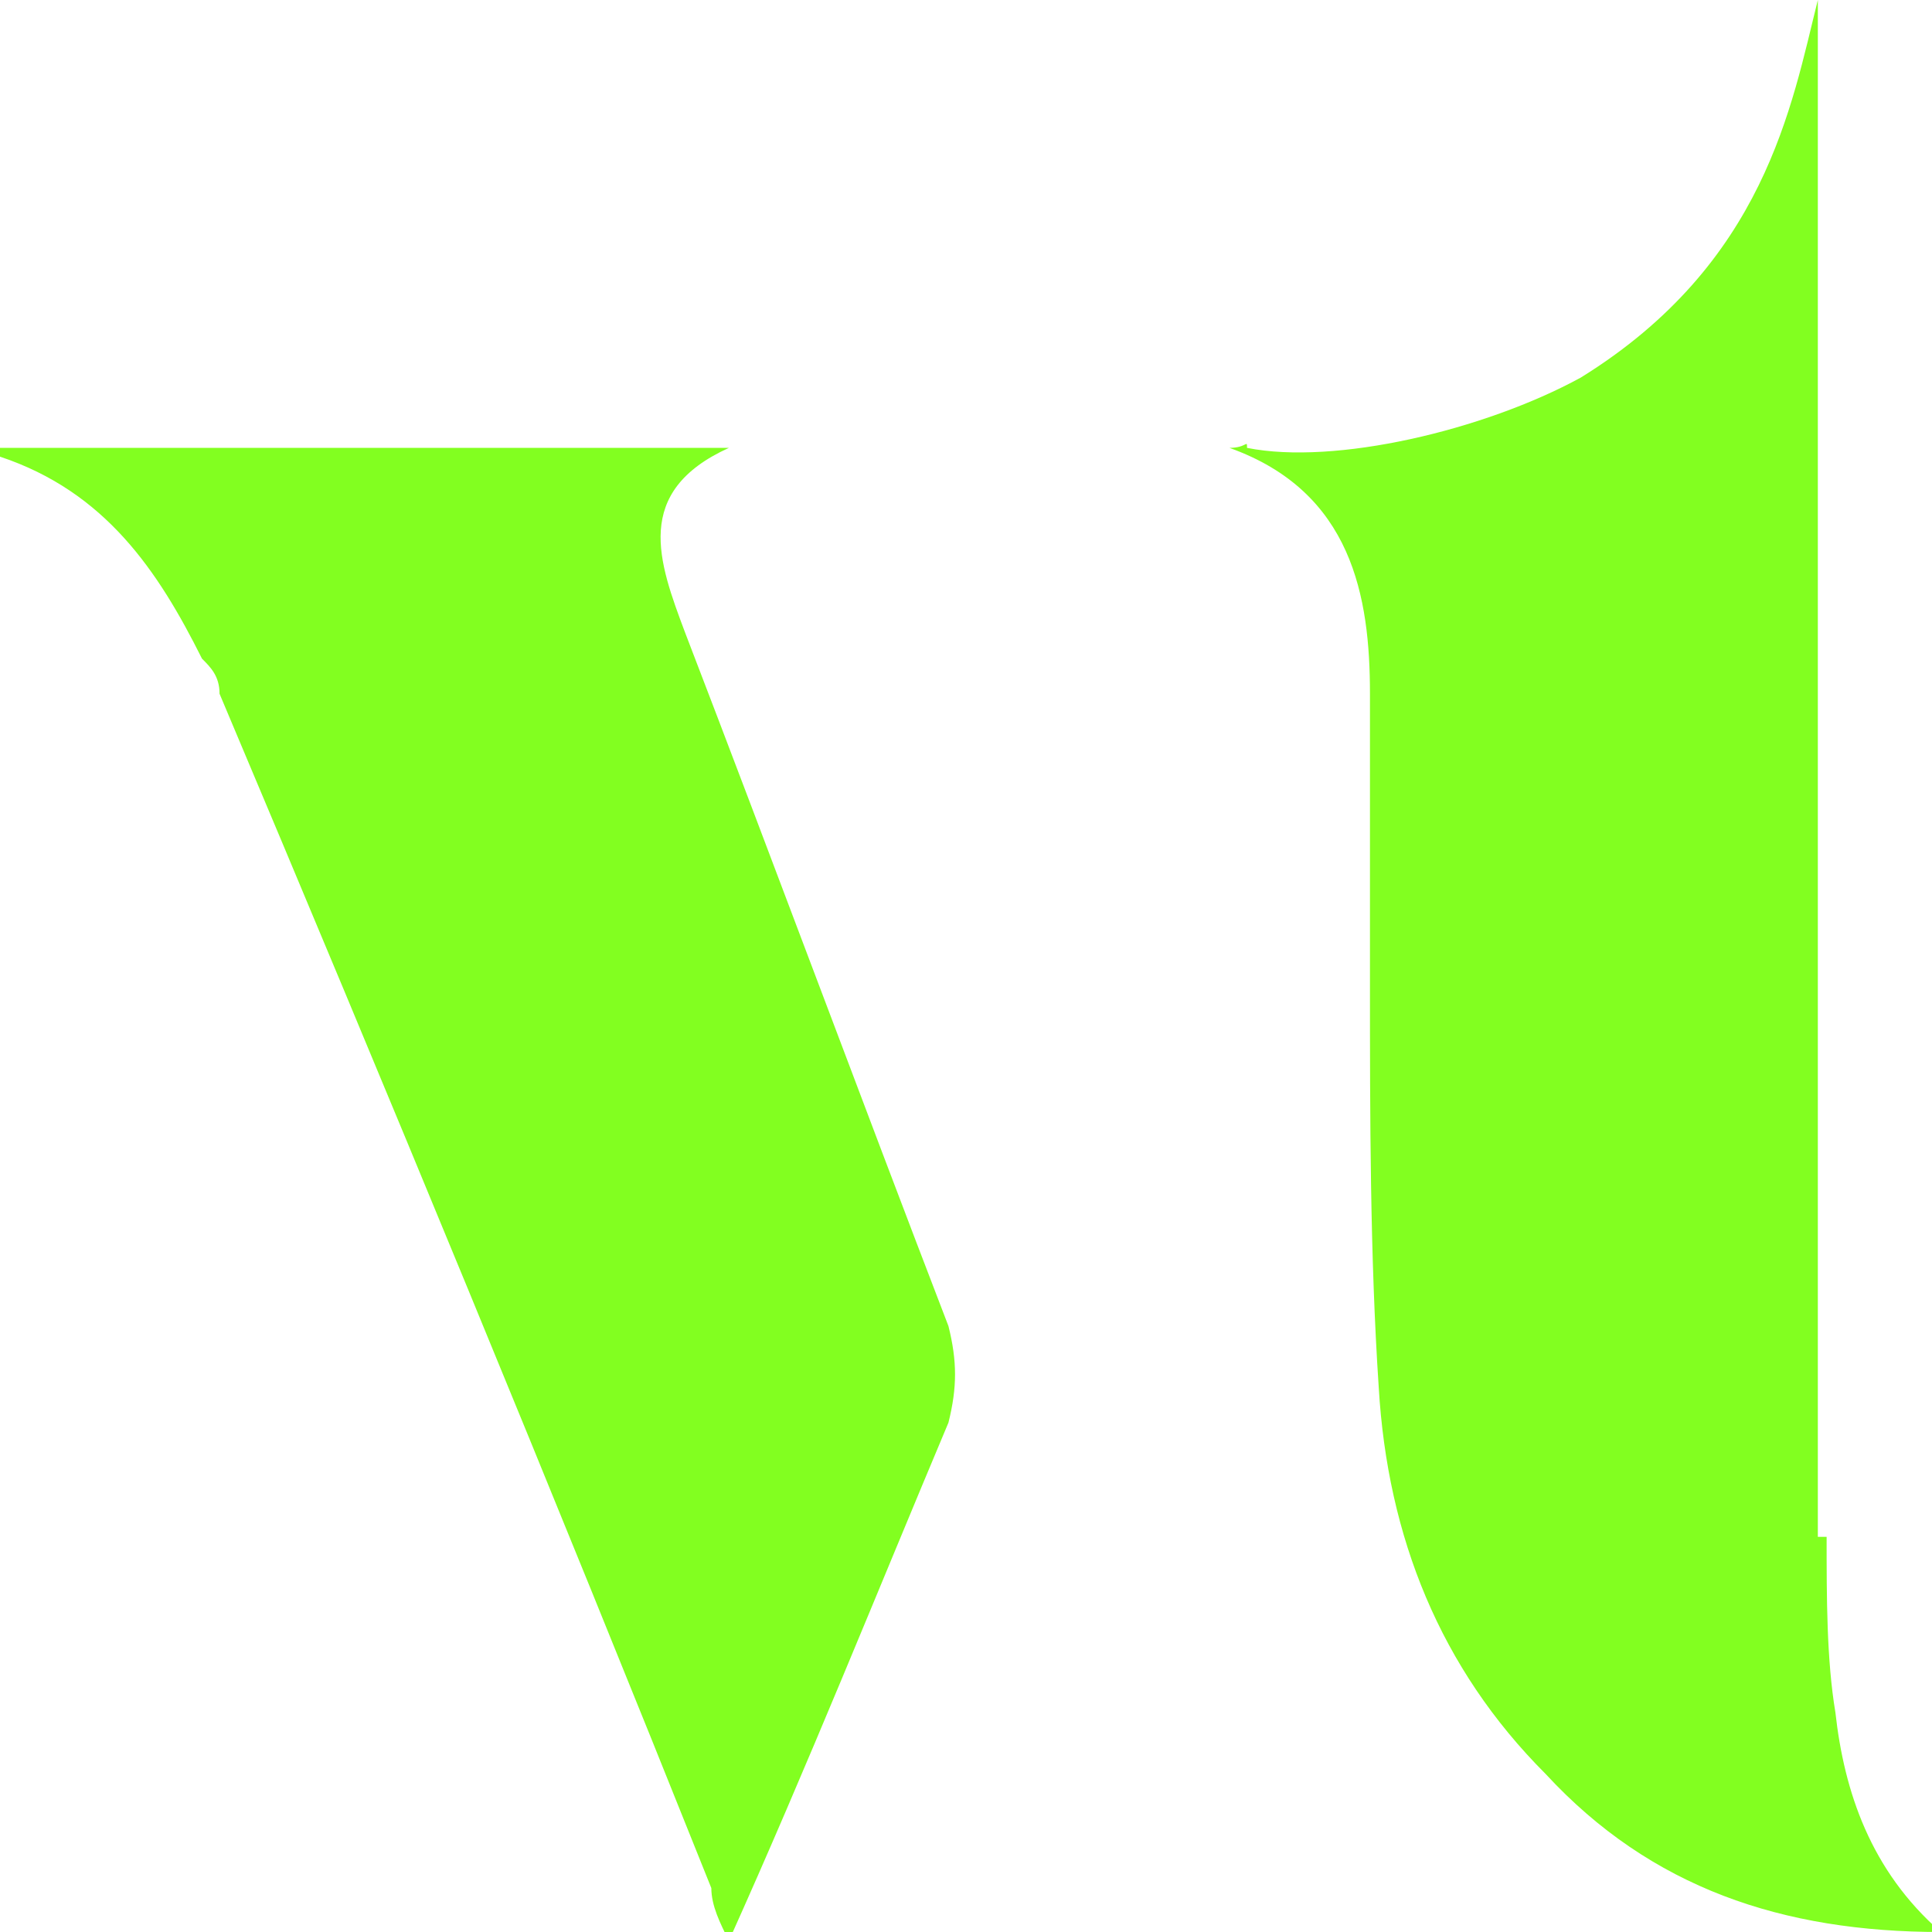
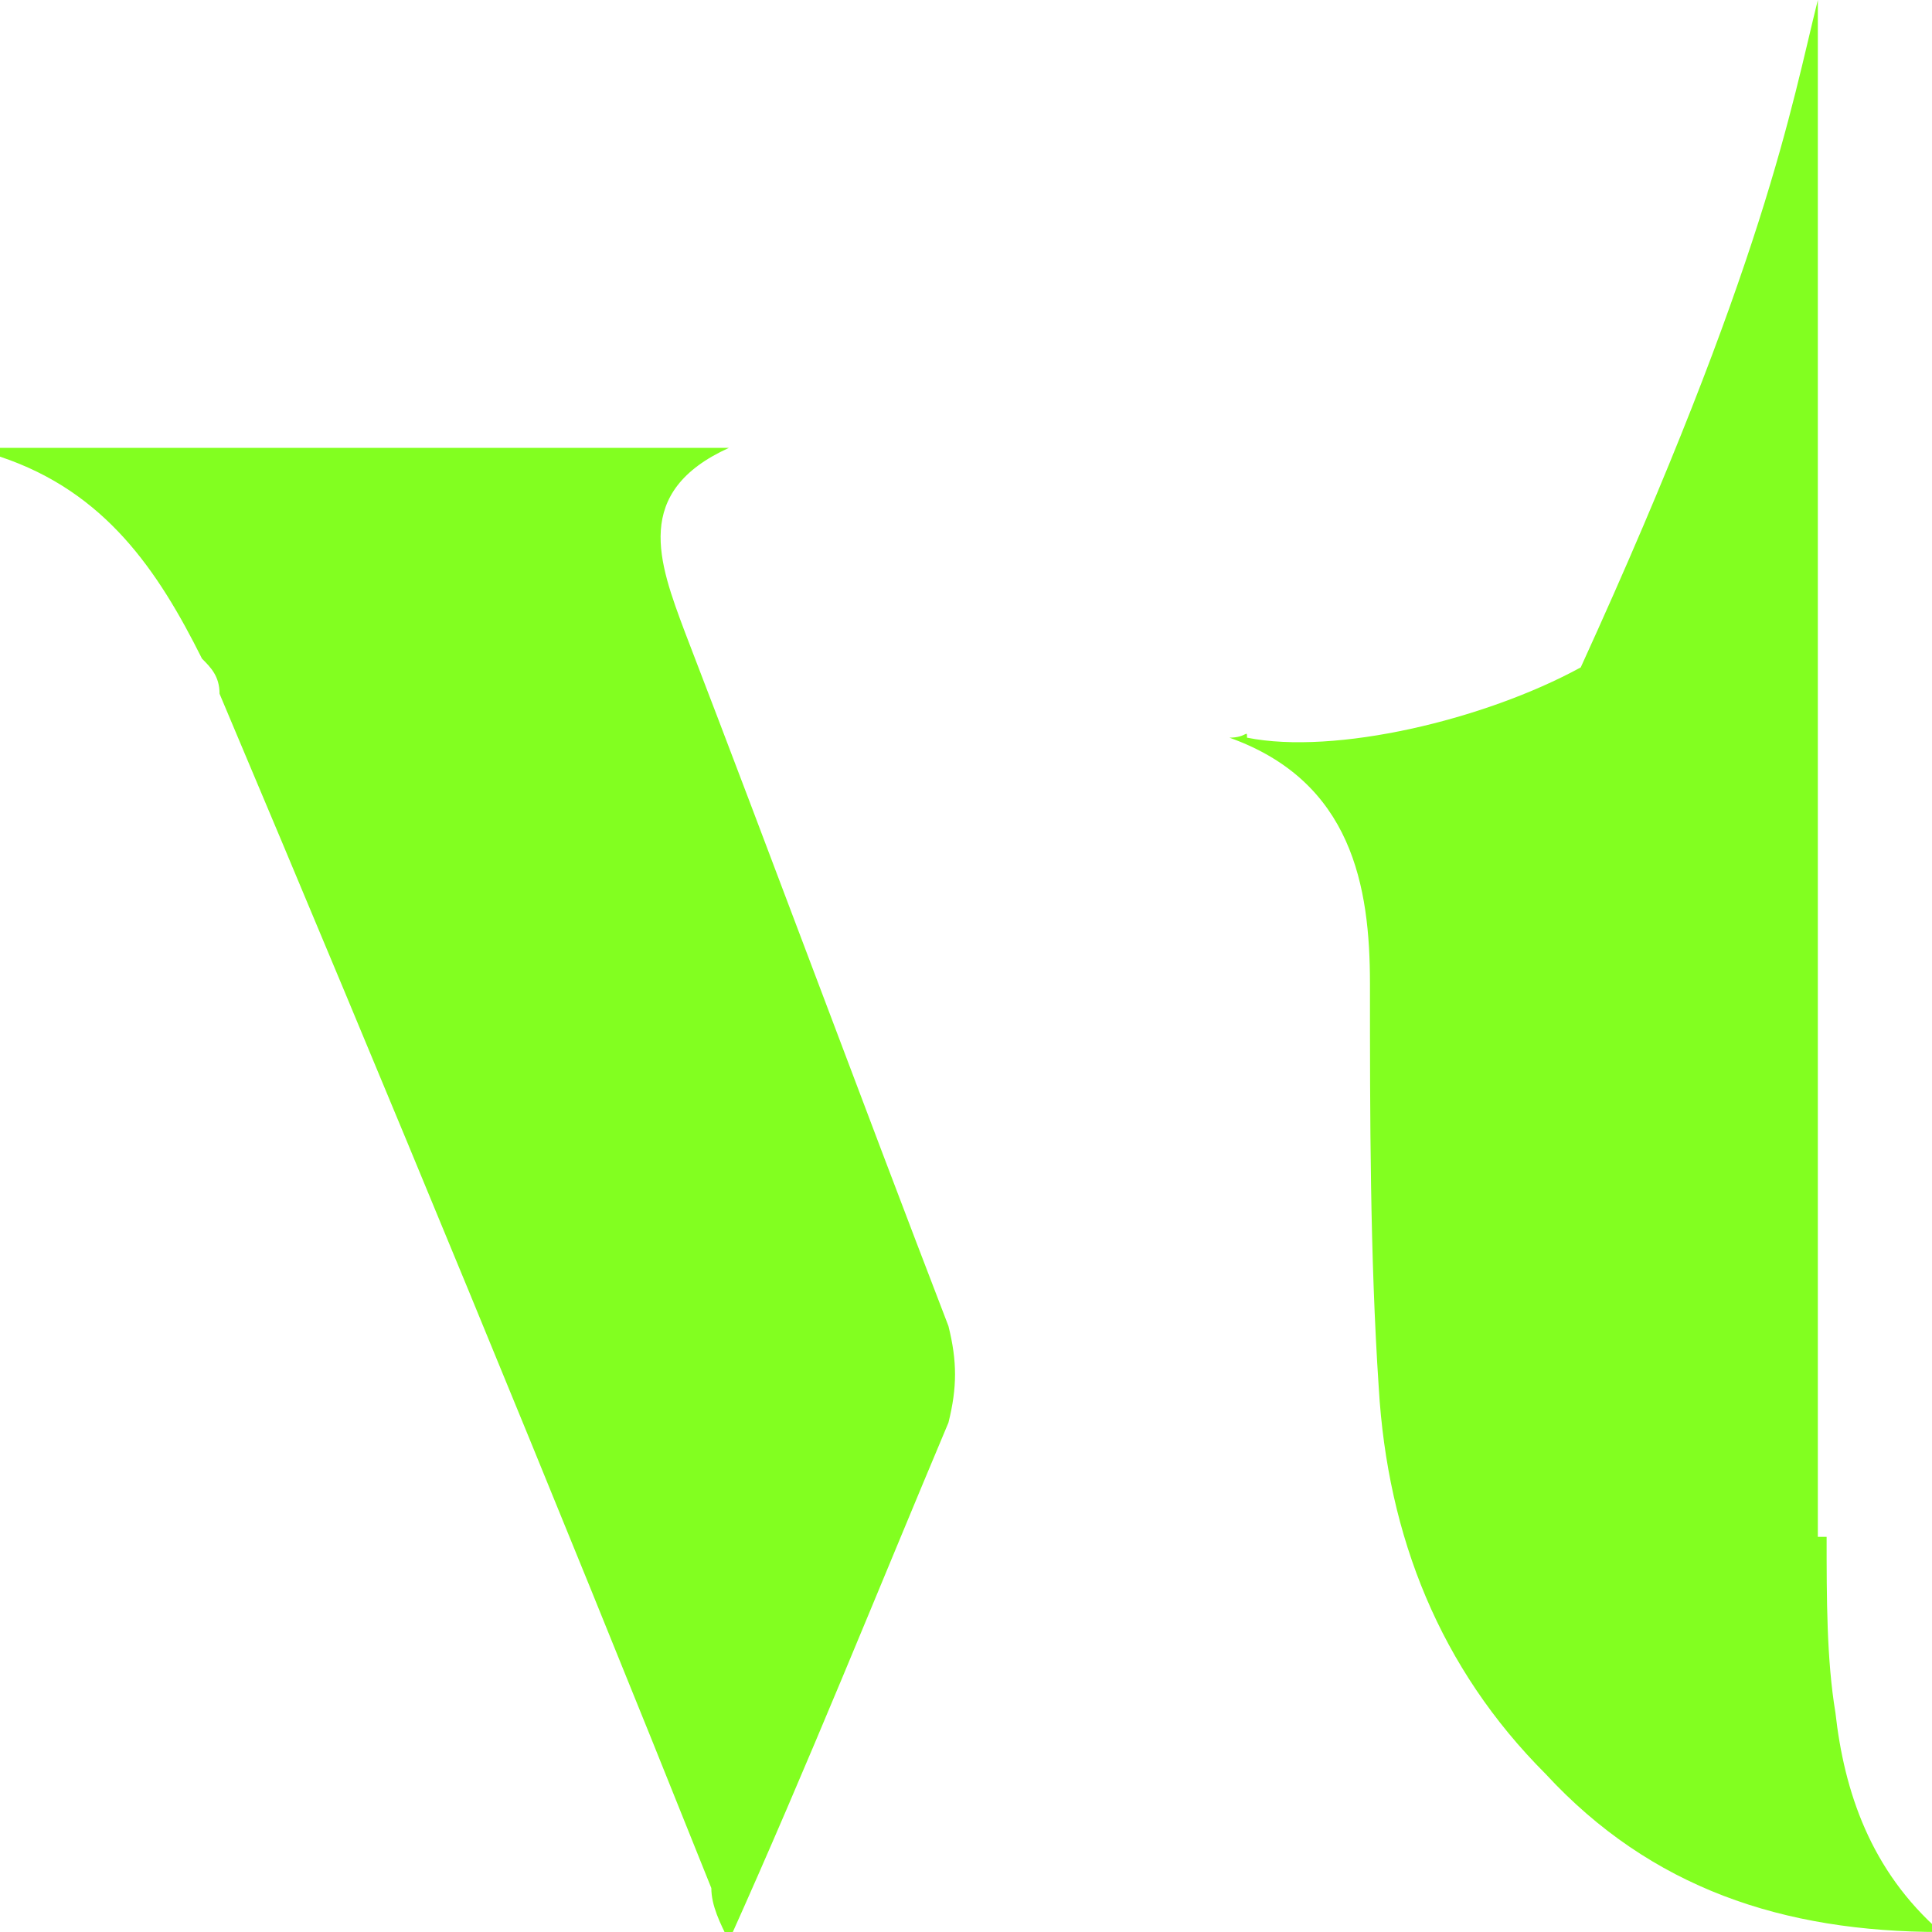
<svg xmlns="http://www.w3.org/2000/svg" viewBox="0 0 22 22">
-   <path d="M20.8 17.5c0 .7 0 1.4.1 2 .1.9.4 1.8 1.2 2.5-1.8 0-3.3-.5-4.5-1.8-1.2-1.2-1.8-2.7-1.9-4.4-.1-1.5-.1-3.1-.1-4.6V7.9c0-1.1-.2-2.3-1.6-2.8.2 0 .2-.1.2 0 1 .2 2.7-.2 3.8-.8C20.1 3 20.4 1.2 20.7 0v17.5ZM0 5.1h8.3c-1.1.5-.8 1.3-.5 2.1 1 2.6 2 5.3 3 7.9.1.4.1.7 0 1.1-.8 1.9-1.6 3.9-2.5 5.9-.1-.2-.2-.4-.2-.6C6.3 17 4.4 12.4 2.5 7.9c0-.2-.1-.3-.2-.4-.5-1-1.1-1.9-2.3-2.3Z" style="fill:#82ff20" />
+   <path d="M20.8 17.5c0 .7 0 1.4.1 2 .1.9.4 1.8 1.2 2.5-1.8 0-3.3-.5-4.5-1.8-1.2-1.2-1.8-2.7-1.9-4.4-.1-1.5-.1-3.1-.1-4.6c0-1.1-.2-2.3-1.6-2.8.2 0 .2-.1.2 0 1 .2 2.7-.2 3.8-.8C20.1 3 20.4 1.2 20.7 0v17.5ZM0 5.1h8.3c-1.1.5-.8 1.3-.5 2.1 1 2.6 2 5.3 3 7.9.1.4.1.7 0 1.1-.8 1.9-1.6 3.9-2.5 5.9-.1-.2-.2-.4-.2-.6C6.3 17 4.4 12.4 2.5 7.9c0-.2-.1-.3-.2-.4-.5-1-1.1-1.9-2.3-2.3Z" style="fill:#82ff20" />
</svg>